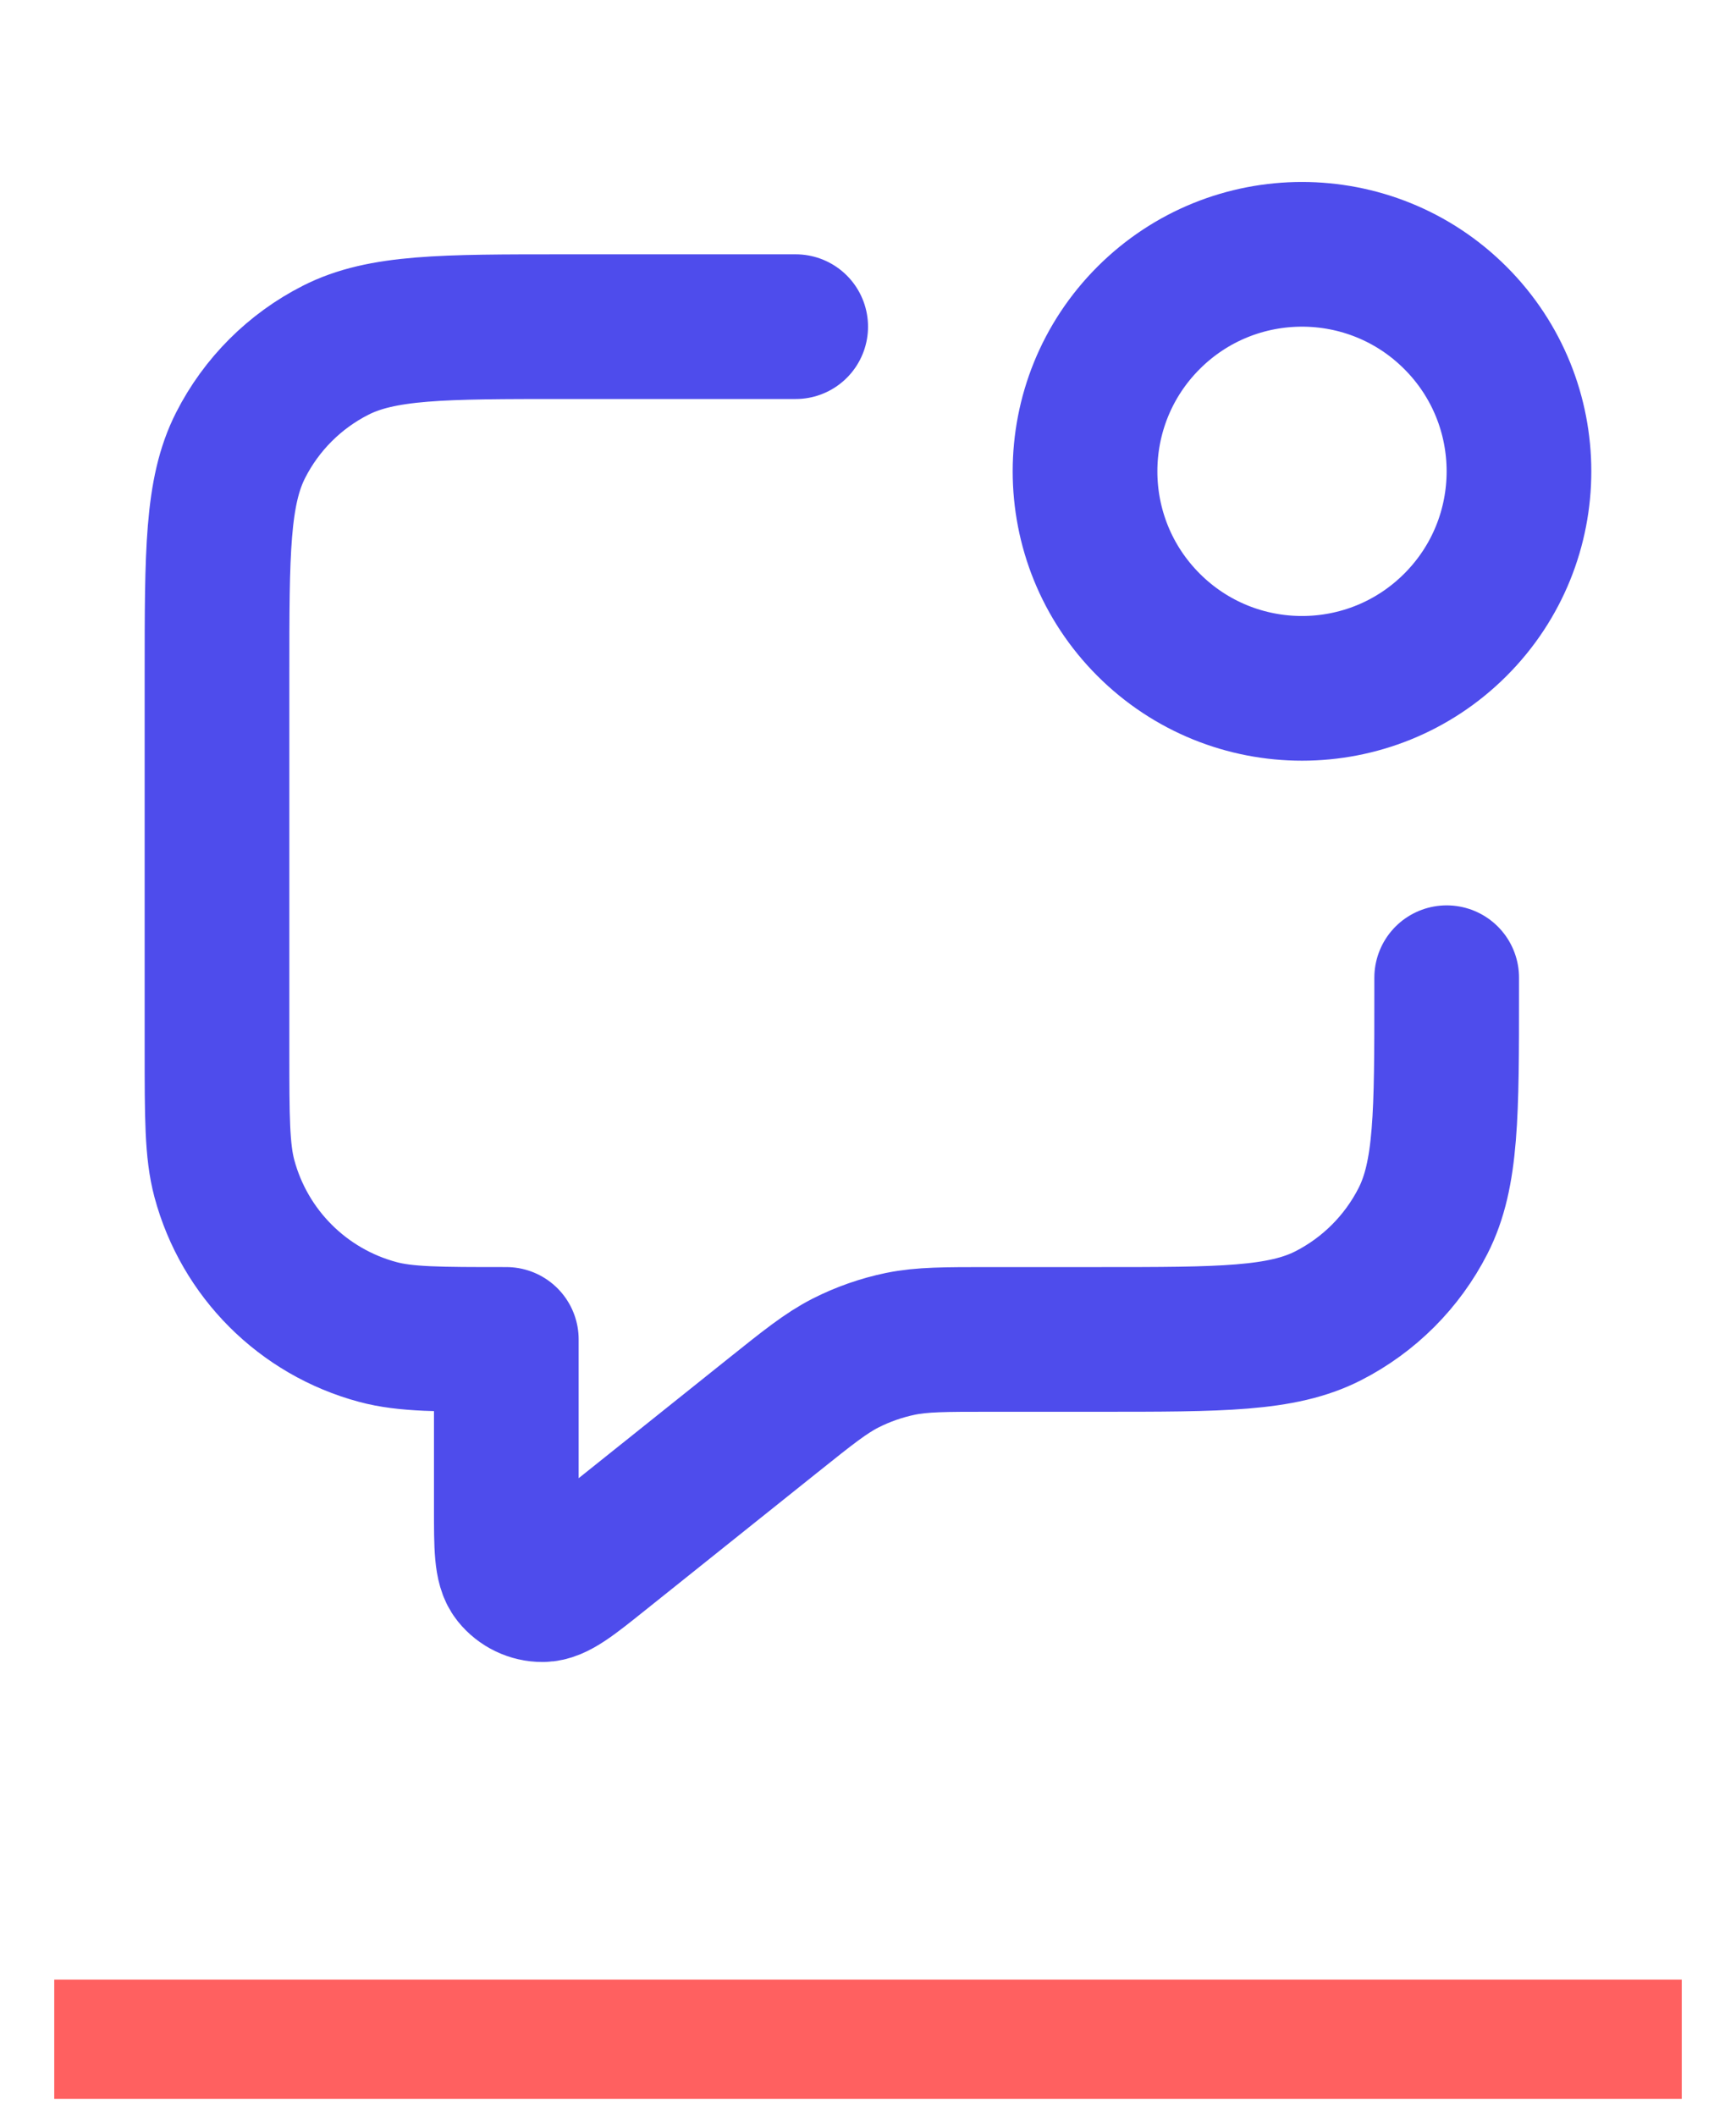
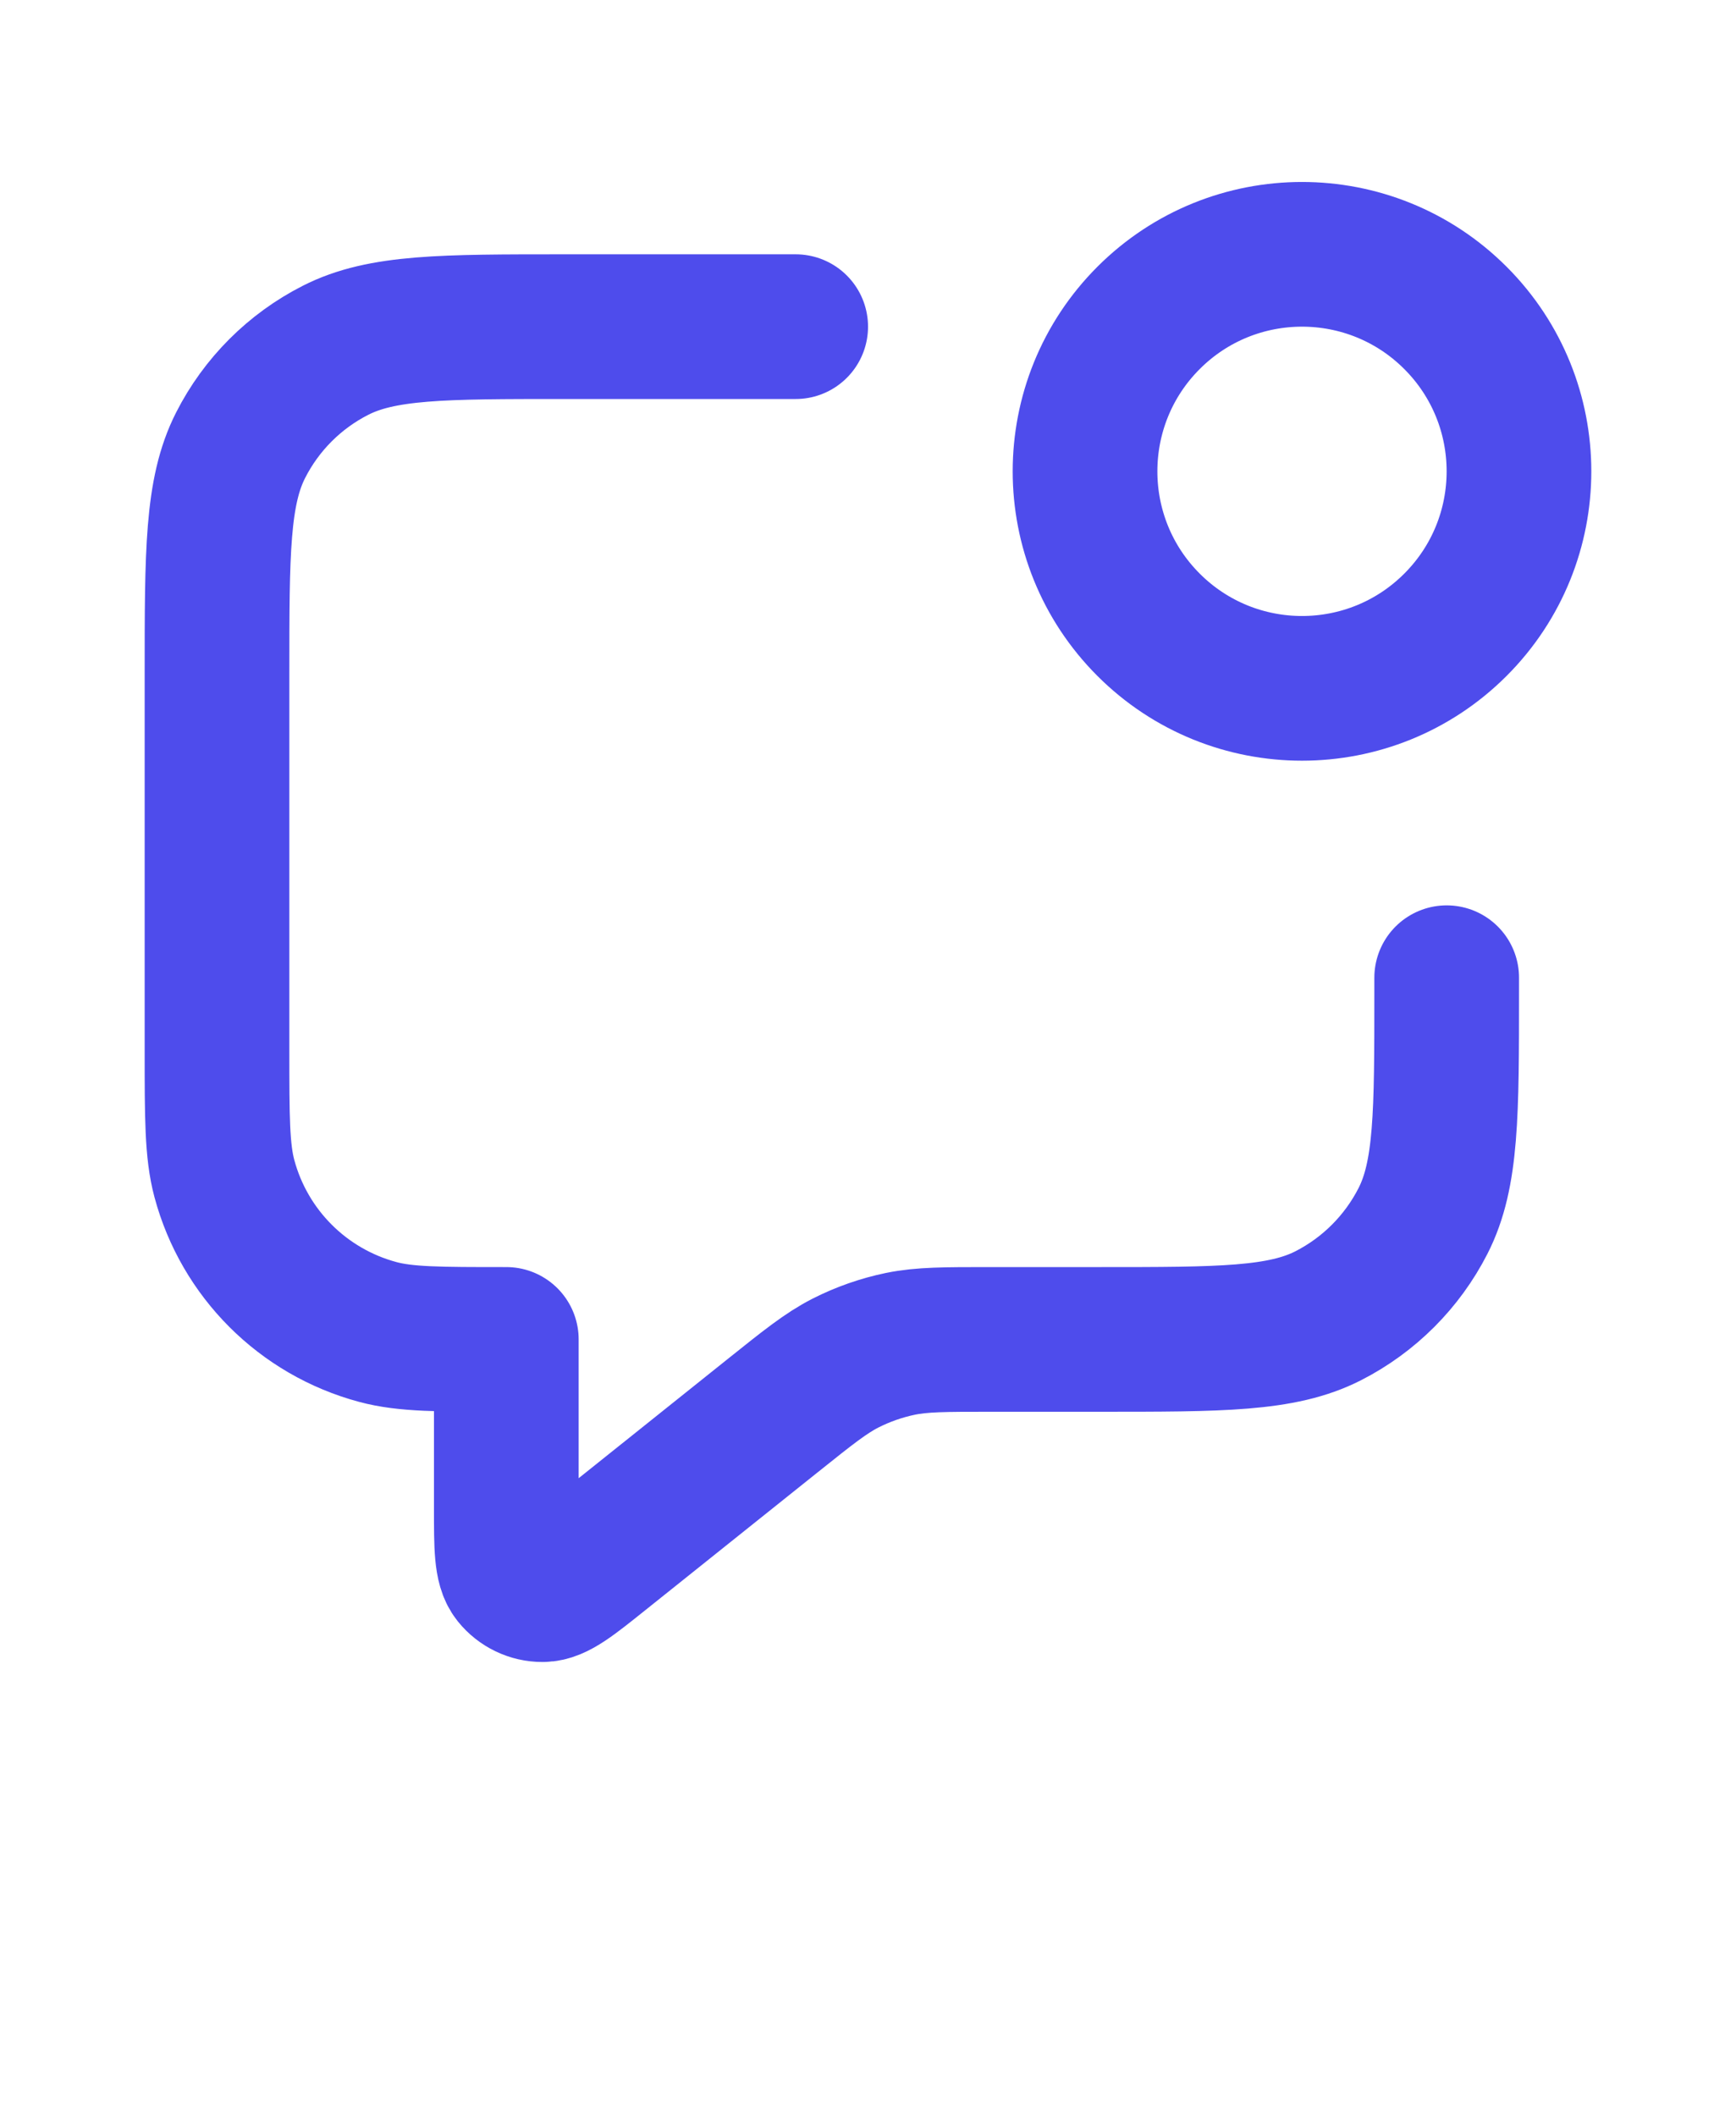
<svg xmlns="http://www.w3.org/2000/svg" width="32" height="39" viewBox="0 0 32 39" fill="none">
  <path d="M14.667 6.021H10.4C8.16 6.021 7.04 6.021 6.184 6.457C5.431 6.84 4.819 7.452 4.436 8.205C4 9.061 4 10.181 4 12.421V19.354C4 20.594 4 21.214 4.136 21.723C4.506 23.103 5.584 24.181 6.965 24.551C7.473 24.688 8.093 24.688 9.333 24.688V27.802C9.333 28.512 9.333 28.867 9.479 29.05C9.606 29.208 9.798 29.301 10.001 29.3C10.234 29.3 10.512 29.078 11.066 28.634L14.247 26.09C14.897 25.57 15.222 25.31 15.583 25.125C15.904 24.962 16.246 24.842 16.599 24.769C16.997 24.688 17.413 24.688 18.245 24.688H20.267C22.507 24.688 23.627 24.688 24.483 24.252C25.235 23.868 25.847 23.256 26.231 22.503C26.667 21.648 26.667 20.528 26.667 18.288V18.021M26.828 5.859C28.39 7.421 28.39 9.954 26.828 11.516C25.266 13.078 22.734 13.078 21.172 11.516C19.61 9.954 19.61 7.421 21.172 5.859C22.734 4.297 25.266 4.297 26.828 5.859Z" stroke="#4E4CEC" stroke-width="2.667" stroke-linecap="round" stroke-linejoin="round" />
-   <line x1="1" y1="37.587" x2="31" y2="37.587" stroke="#FF6060" stroke-width="2.2" />
</svg>